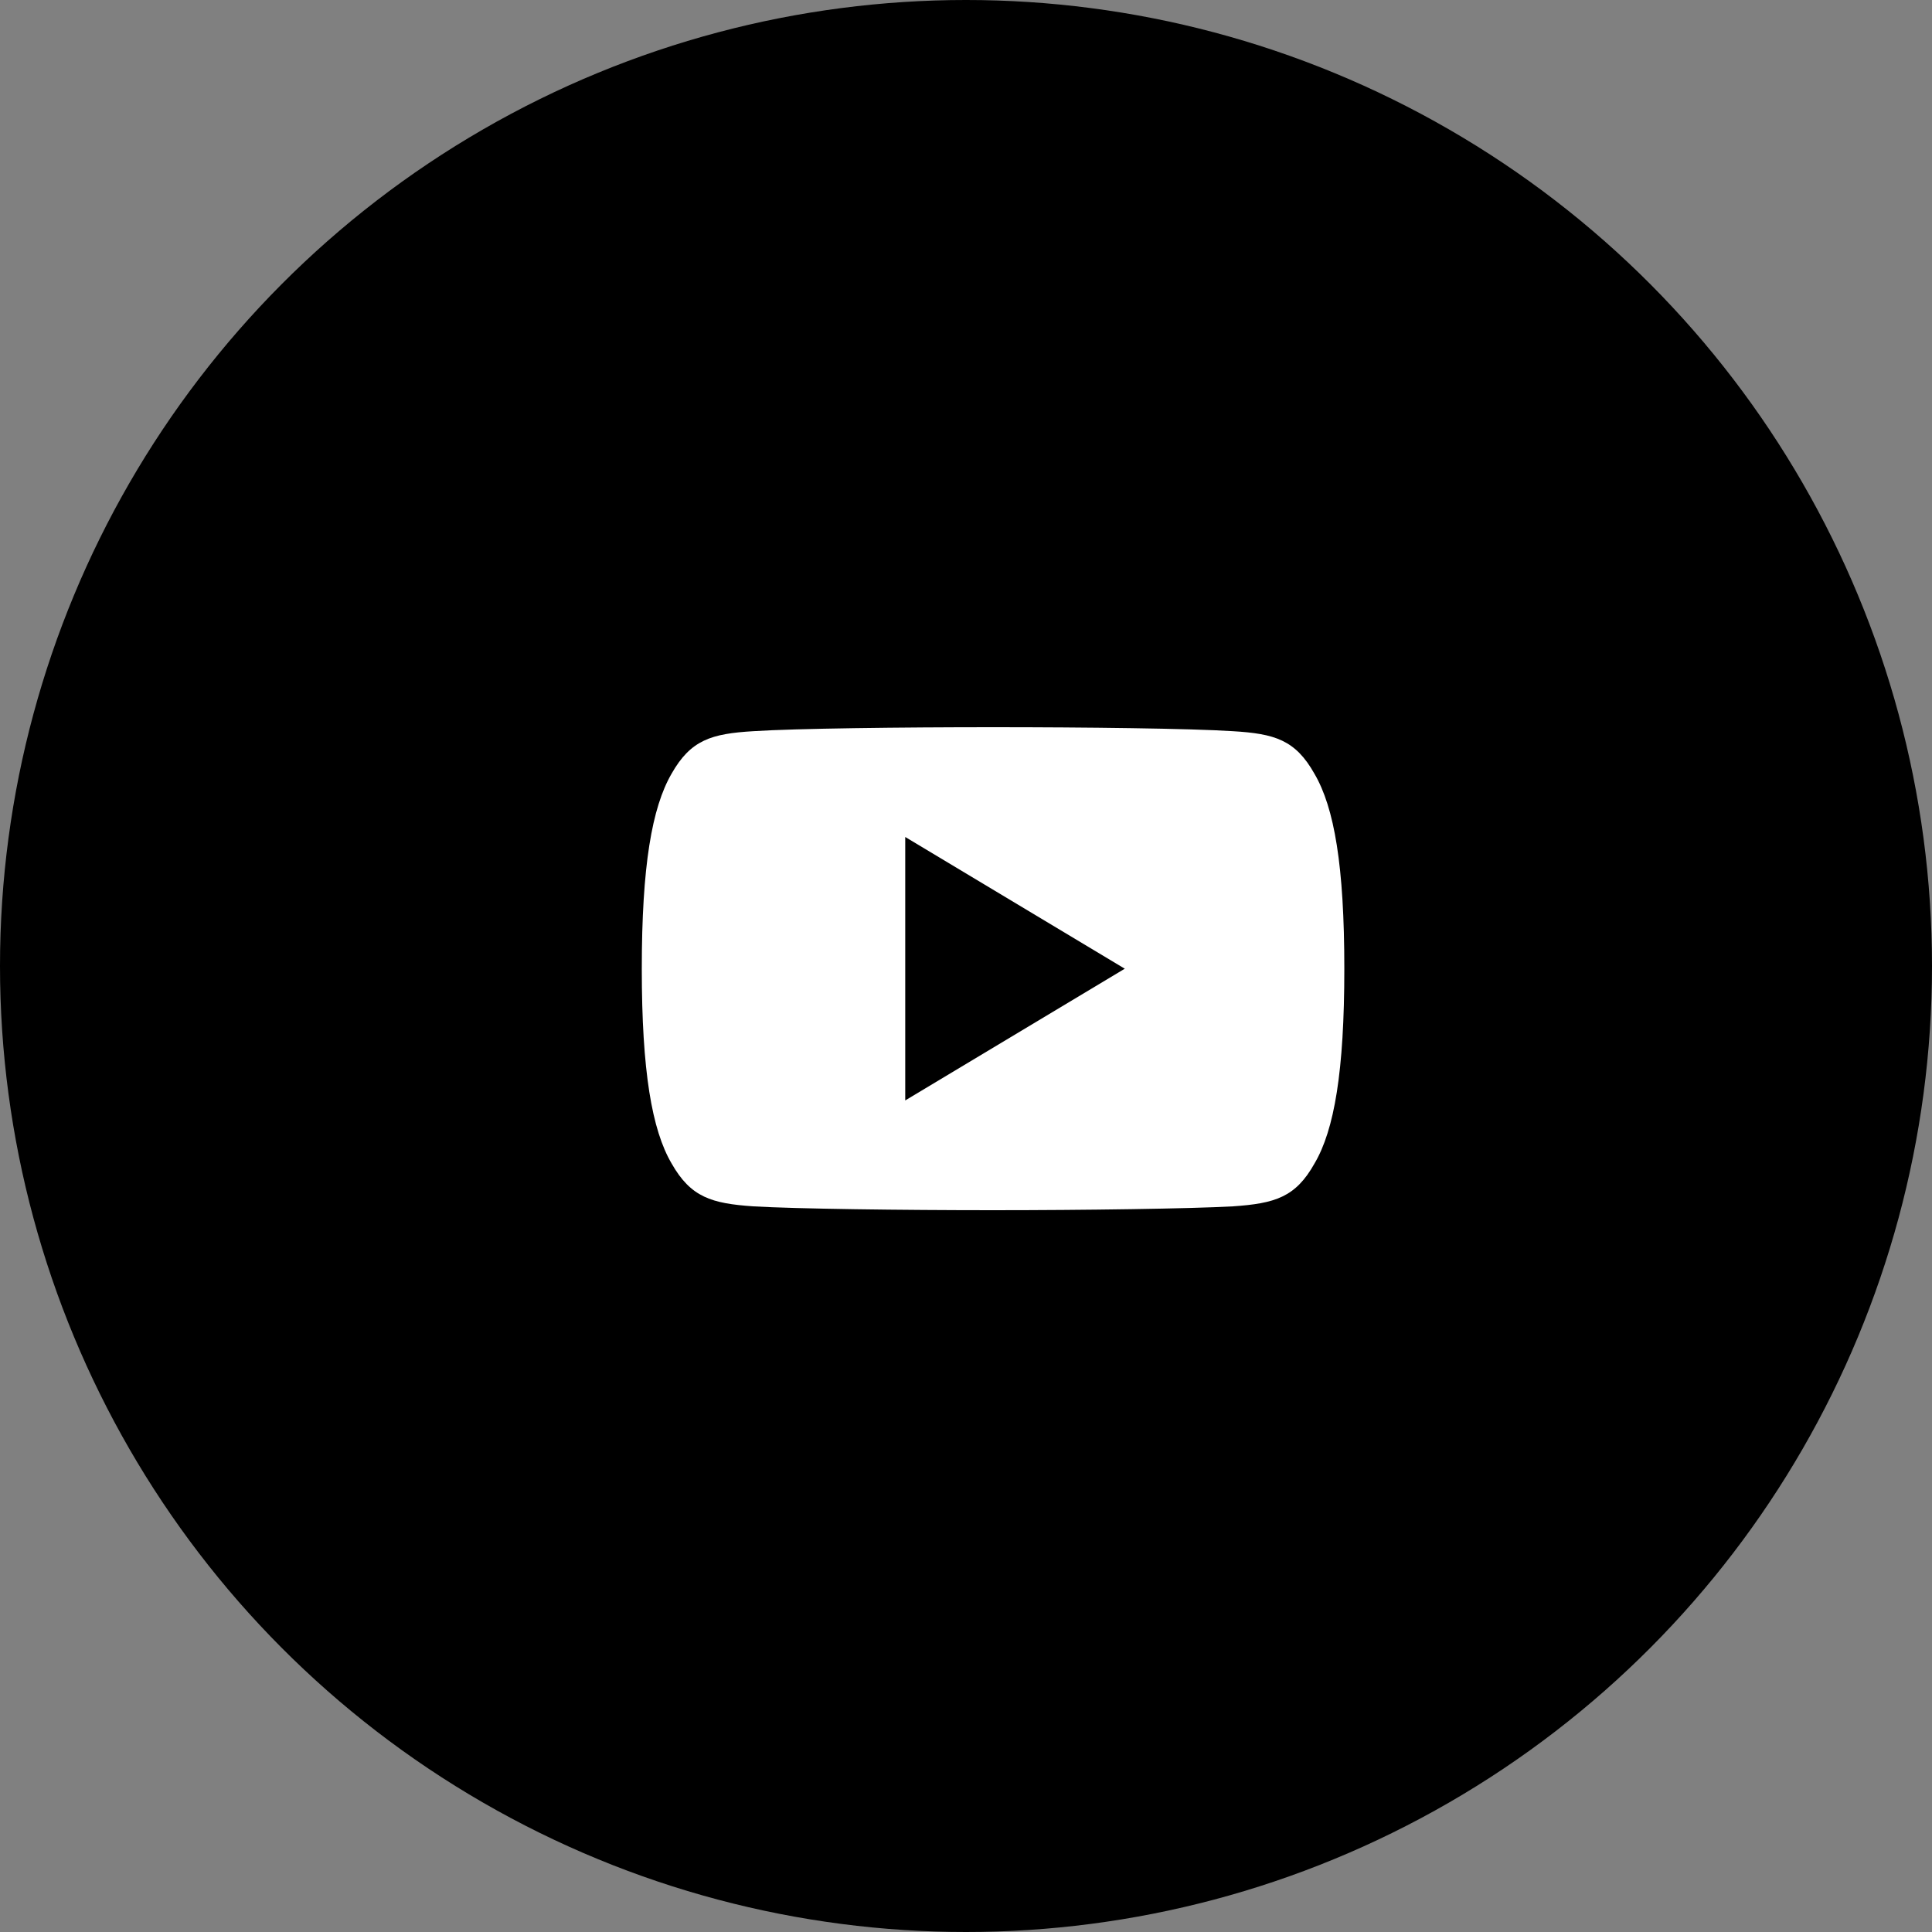
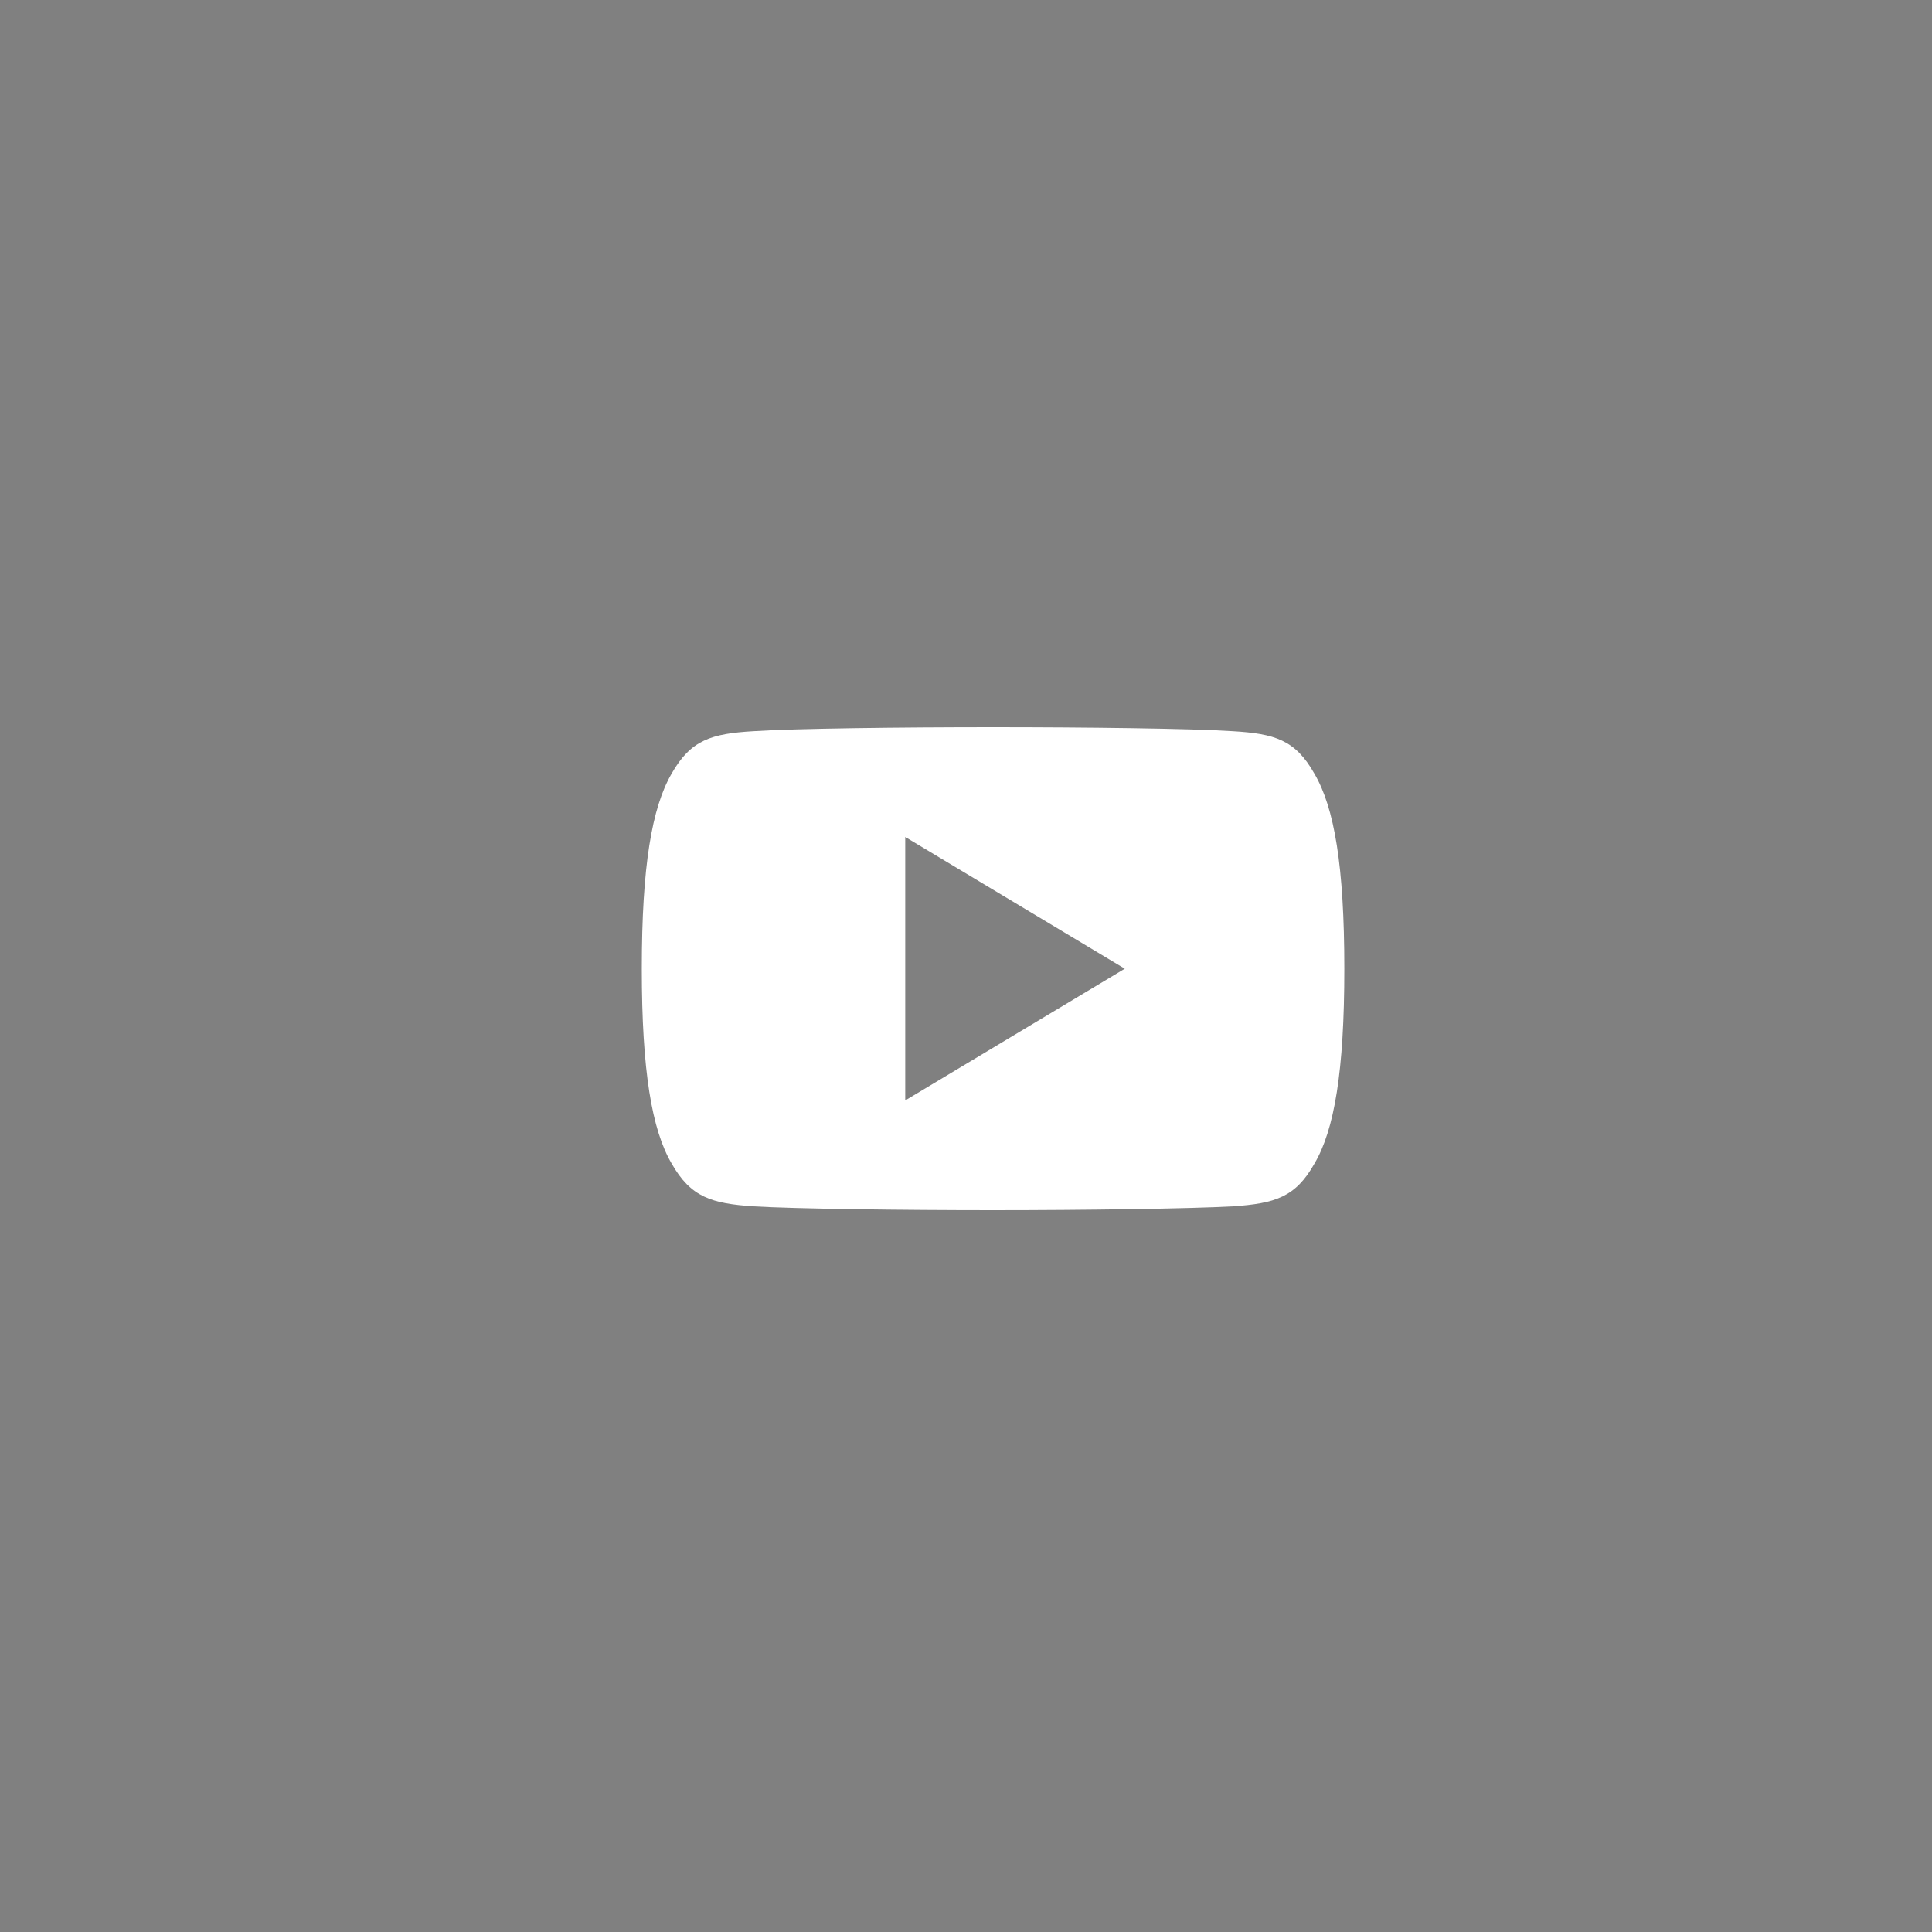
<svg xmlns="http://www.w3.org/2000/svg" width="100" height="100" viewBox="0 0 100 100" fill="none">
  <rect x="0" y="0" width="100" height="100" fill="#808080" stroke="none" />
-   <circle cx="50" cy="50" r="50" fill="black" />
  <path d="M68.034 40.047C67.047 38.293 65.974 37.974 63.801 37.846C61.621 37.704 56.145 37.64 51.408 37.64C46.656 37.64 41.173 37.704 39 37.846C36.827 37.974 35.754 38.293 34.76 40.047C33.744 41.802 33.219 44.82 33.219 50.133C33.219 50.14 33.219 50.14 33.219 50.14C33.219 50.147 33.219 50.147 33.219 50.147V50.154C33.219 55.445 33.744 58.485 34.76 60.218C35.754 61.972 36.827 62.292 39 62.441C41.18 62.569 46.656 62.64 51.408 62.64C56.152 62.64 61.628 62.562 63.808 62.441C65.989 62.292 67.061 61.972 68.041 60.218C69.064 58.485 69.582 55.445 69.582 50.154C69.582 50.154 69.582 50.147 69.582 50.14V50.133C69.582 44.82 69.064 41.802 68.034 40.047ZM46.855 56.958V43.322L58.219 50.14L46.855 56.958Z" fill="white" />
</svg>